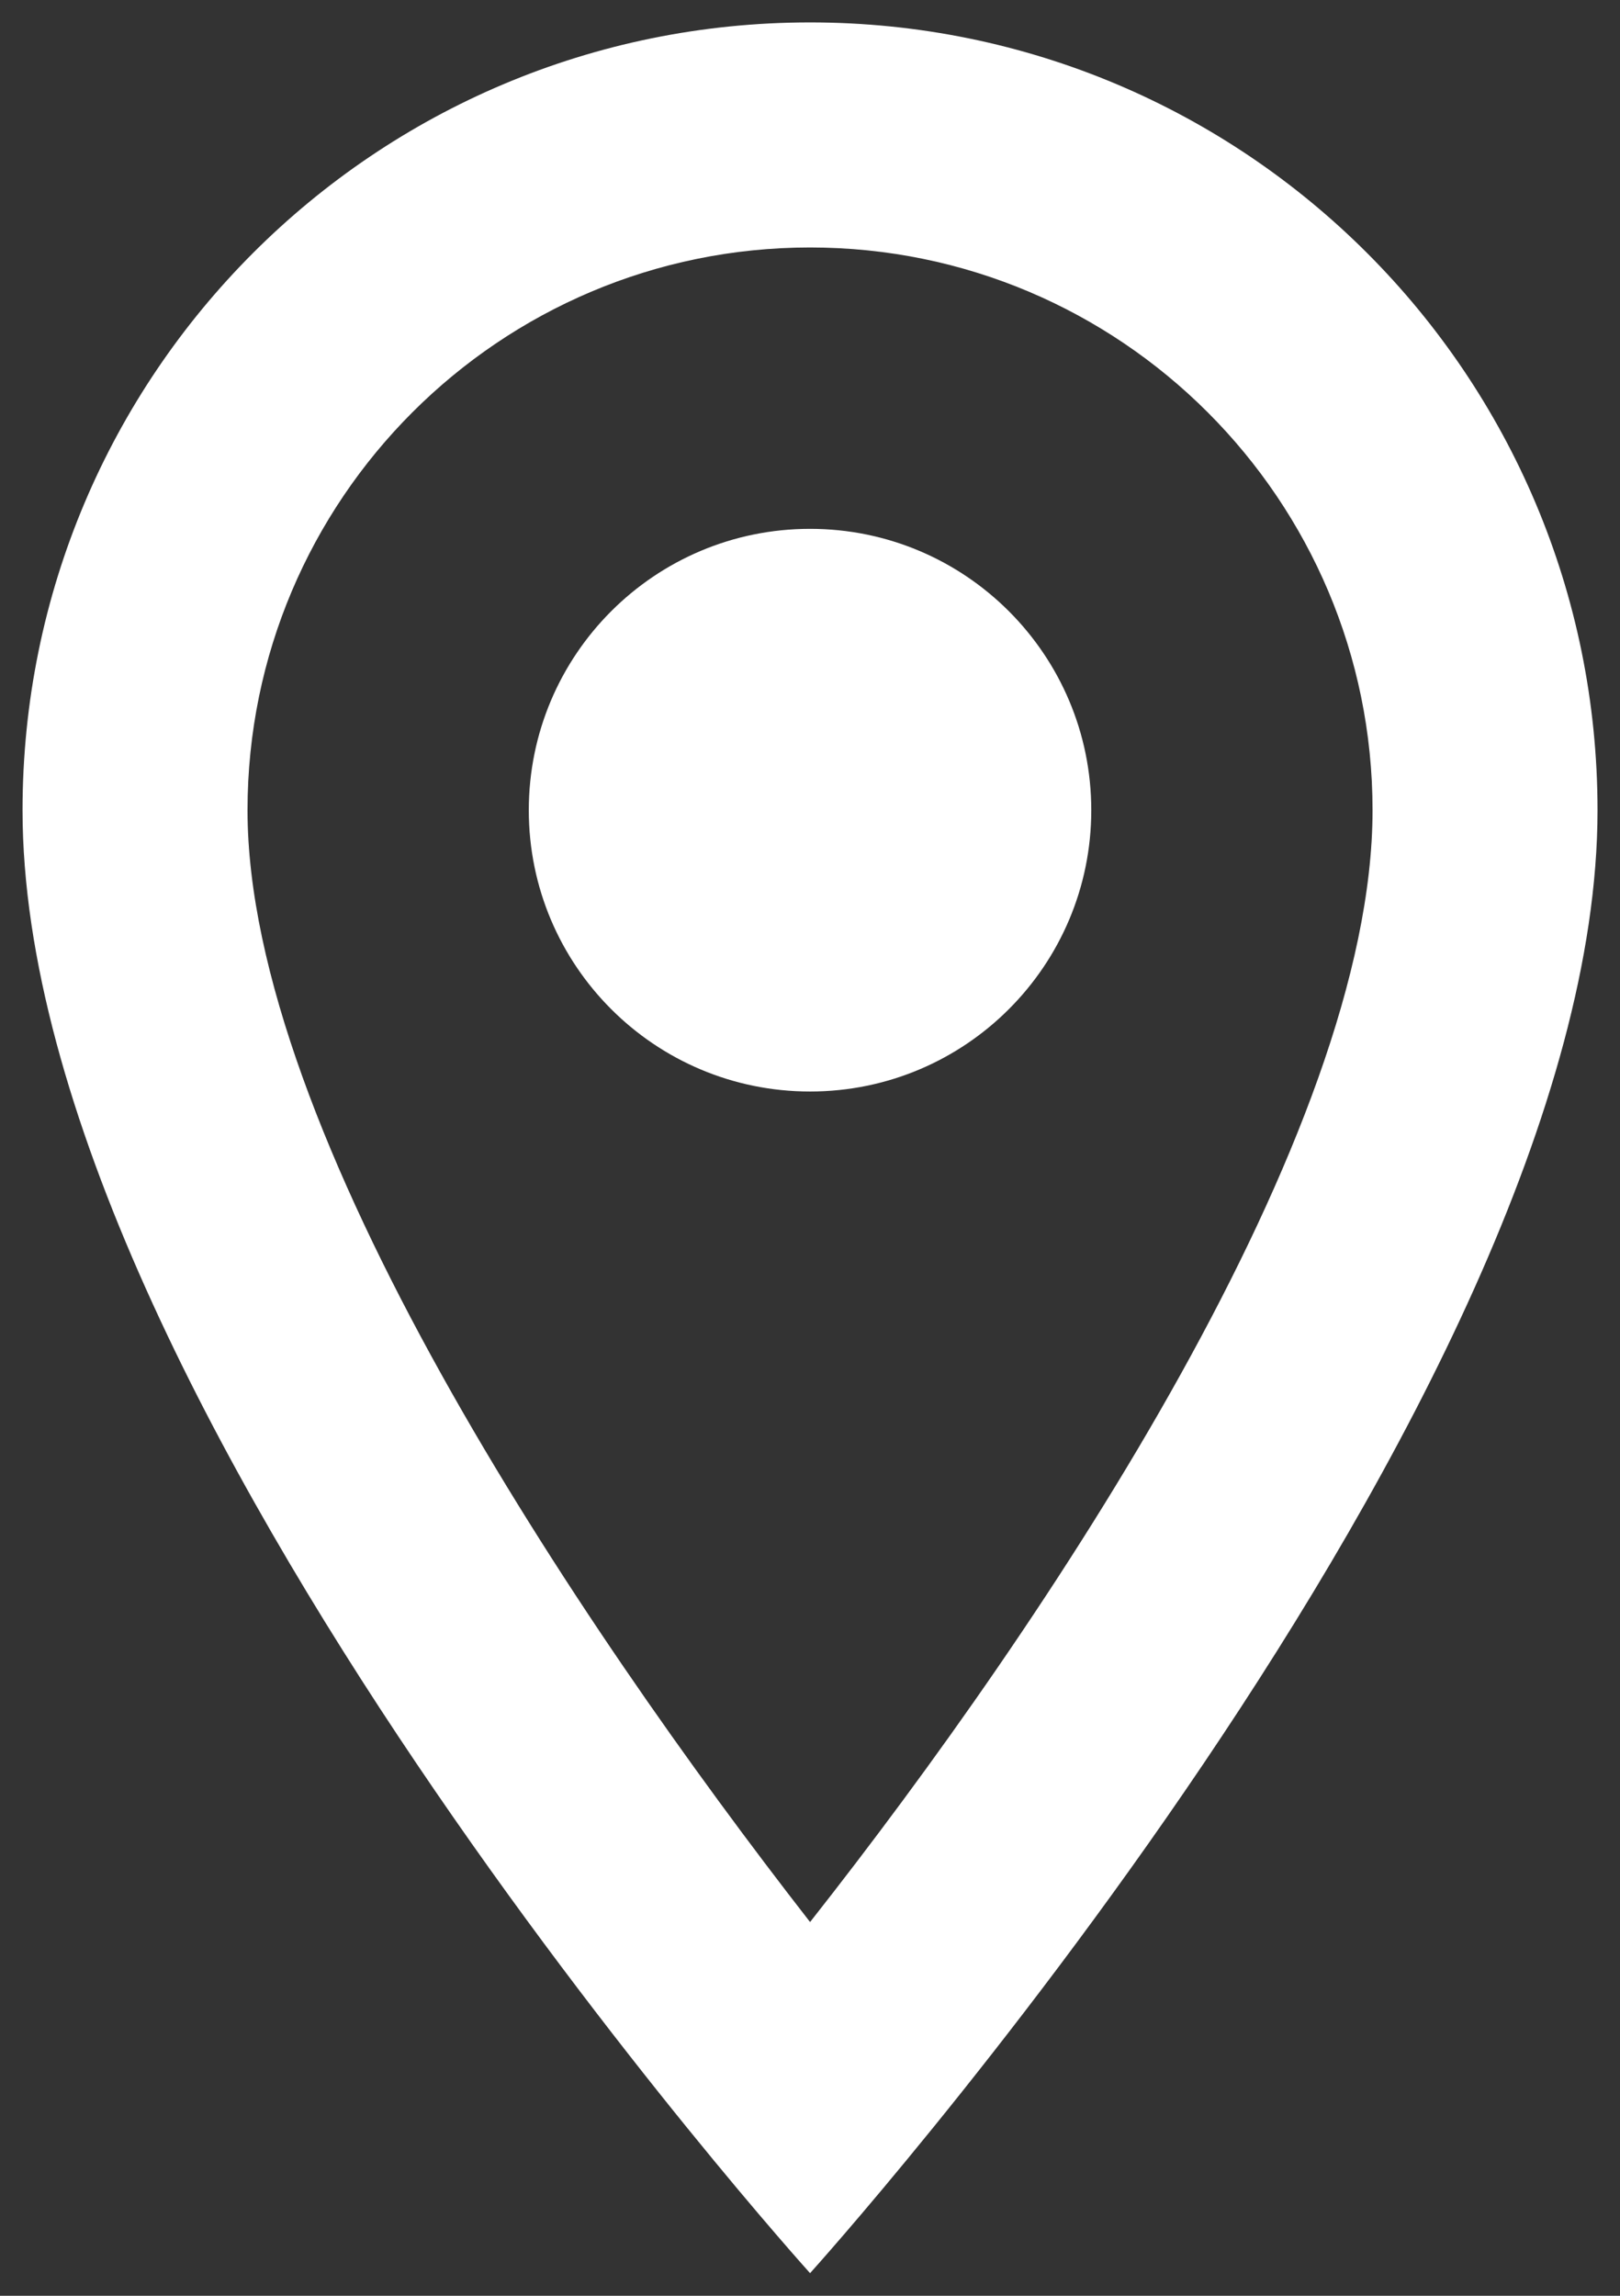
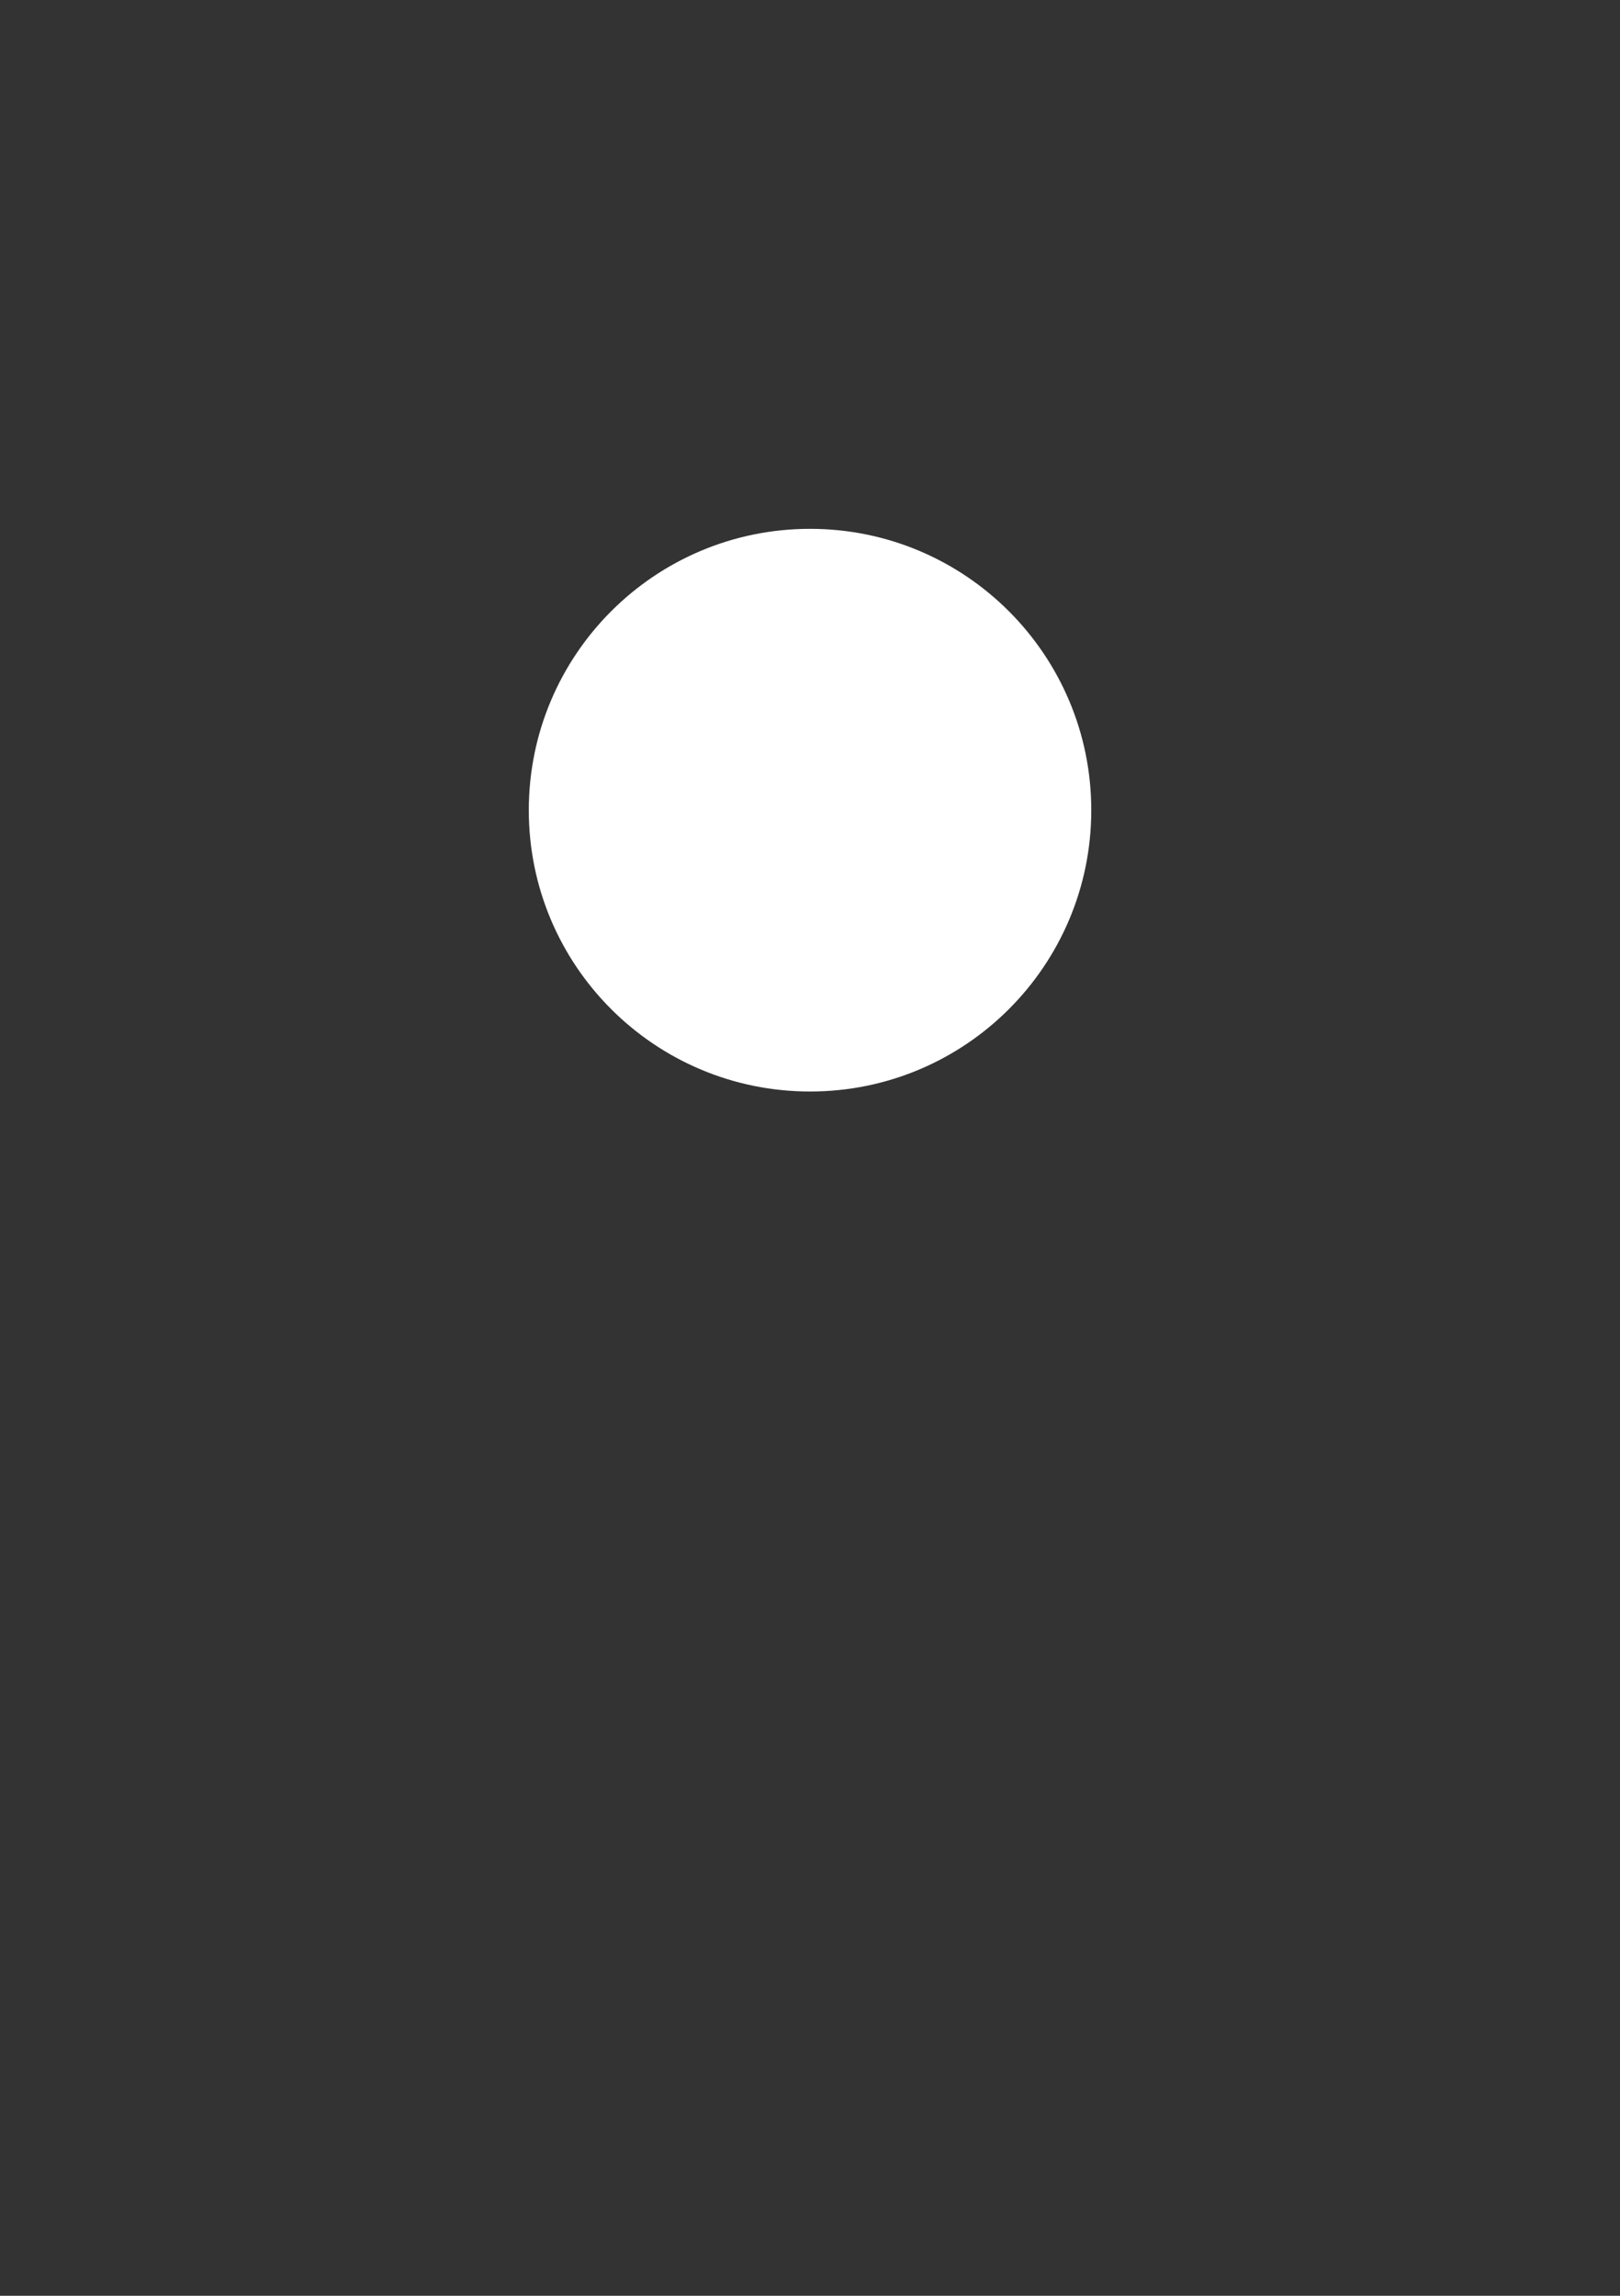
<svg xmlns="http://www.w3.org/2000/svg" width="24" height="34" viewBox="0 0 24 34" fill="none">
  <rect x="0" y="0" width="24" height="34" fill="#333333" stroke="none" />
-   <path d="M12.001 0.332C5.551 0.332 0.334 5.549 0.334 11.999C0.334 20.749 12.001 33.665 12.001 33.665C12.001 33.665 23.667 20.749 23.667 11.999C23.667 5.549 18.451 0.332 12.001 0.332ZM3.667 11.999C3.667 7.399 7.401 3.665 12.001 3.665C16.601 3.665 20.334 7.399 20.334 11.999C20.334 16.799 15.534 23.982 12.001 28.465C8.534 24.015 3.667 16.749 3.667 11.999Z" fill="white" />
  <path d="M12.001 16.165C14.302 16.165 16.167 14.3 16.167 11.999C16.167 9.698 14.302 7.832 12.001 7.832C9.699 7.832 7.834 9.698 7.834 11.999C7.834 14.3 9.699 16.165 12.001 16.165Z" fill="white" />
</svg>